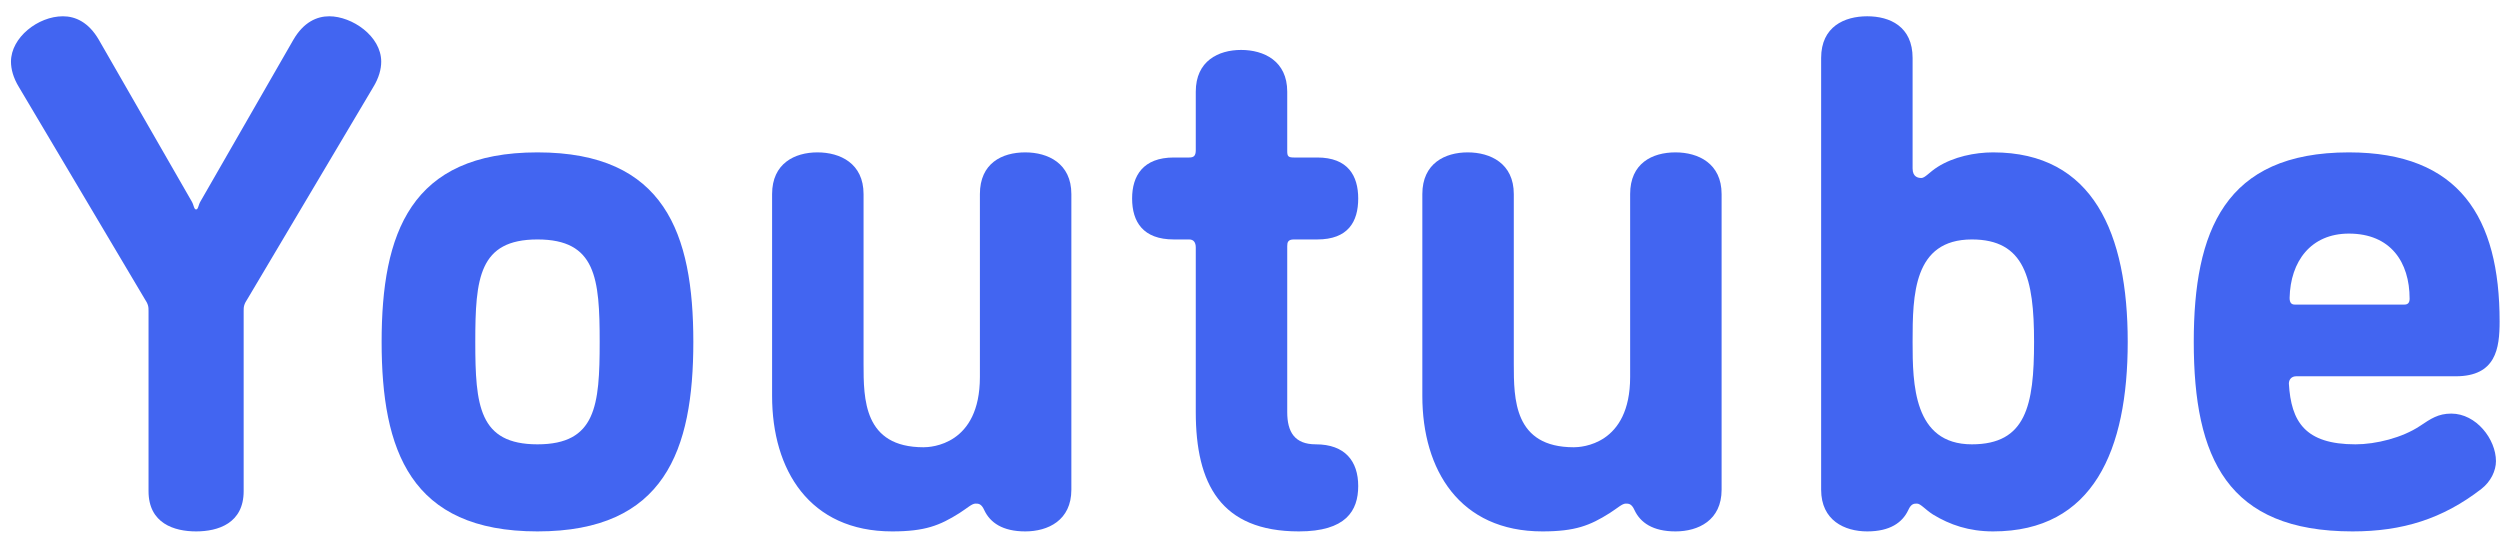
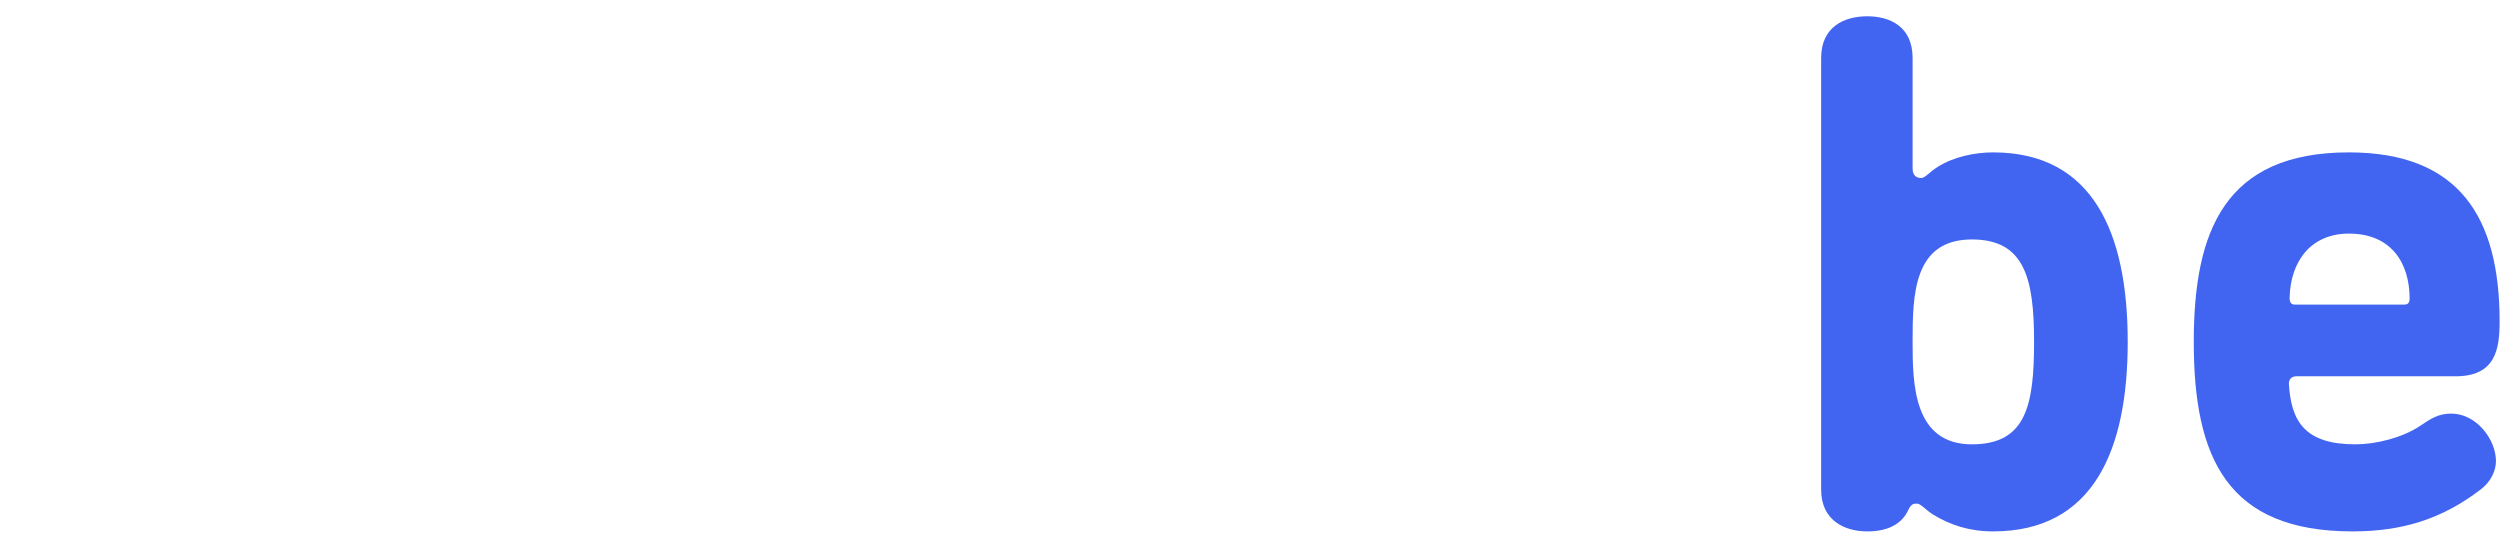
<svg xmlns="http://www.w3.org/2000/svg" width="123" height="27" viewBox="0 0 123 27" fill="none">
-   <path d="M9.648 26.145C10.728 26.145 11.988 25.749 11.988 24.165V15.309C11.988 15.093 11.988 14.985 12.204 14.661L18.36 4.293C18.648 3.825 18.756 3.393 18.756 3.033C18.756 1.773 17.316 0.801 16.2 0.801C15.588 0.801 14.94 1.089 14.436 1.953L9.864 9.909C9.756 10.089 9.756 10.305 9.648 10.305C9.54 10.305 9.54 10.089 9.432 9.909L4.86 1.953C4.356 1.089 3.708 0.801 3.096 0.801C1.872 0.801 0.54 1.845 0.54 3.033C0.54 3.393 0.648 3.825 0.936 4.293L7.092 14.661C7.308 14.985 7.308 15.093 7.308 15.309V24.165C7.308 25.749 8.568 26.145 9.648 26.145Z" fill="#4265F1" />
-   <path d="M23.384 16.821C23.384 13.689 23.564 11.781 26.444 11.781C29.324 11.781 29.504 13.689 29.504 16.821C29.504 19.953 29.324 21.861 26.444 21.861C23.564 21.861 23.384 19.953 23.384 16.821ZM18.776 16.821C18.776 22.149 20.18 26.145 26.444 26.145C32.708 26.145 34.112 22.149 34.112 16.821C34.112 11.493 32.708 7.497 26.444 7.497C20.18 7.497 18.776 11.493 18.776 16.821Z" fill="#4265F1" />
-   <path d="M42.487 9.549C42.487 8.037 41.335 7.497 40.219 7.497C39.103 7.497 37.987 8.037 37.987 9.549V19.485C37.987 23.121 39.823 26.145 43.891 26.145C45.511 26.145 46.231 25.857 47.203 25.245C47.599 24.993 47.815 24.777 47.995 24.777C48.139 24.777 48.283 24.777 48.427 25.101C48.715 25.713 49.327 26.145 50.443 26.145C51.559 26.145 52.711 25.605 52.711 24.093V9.549C52.711 8.037 51.559 7.497 50.443 7.497C49.291 7.497 48.211 8.037 48.211 9.549V18.549C48.211 21.897 45.799 22.005 45.439 22.005C42.487 22.005 42.487 19.629 42.487 17.901V9.549Z" fill="#4265F1" />
-   <path d="M58.832 7.389C58.832 7.677 58.724 7.749 58.508 7.749H57.752C56.24 7.749 55.7 8.649 55.7 9.765C55.7 10.917 56.24 11.781 57.752 11.781H58.508C58.724 11.781 58.832 11.925 58.832 12.177V20.277C58.832 23.805 60.056 26.145 63.908 26.145C66.212 26.145 66.824 25.137 66.824 23.913C66.824 22.689 66.176 21.861 64.736 21.861C63.692 21.861 63.332 21.249 63.332 20.277V12.105C63.332 11.925 63.368 11.781 63.656 11.781H64.808C66.32 11.781 66.824 10.917 66.824 9.765C66.824 8.649 66.32 7.749 64.808 7.749H63.656C63.368 7.749 63.332 7.677 63.332 7.425V4.509C63.332 2.997 62.18 2.457 61.064 2.457C59.948 2.457 58.832 2.997 58.832 4.509V7.389Z" fill="#4265F1" />
-   <path d="M74.479 9.549C74.479 8.037 73.327 7.497 72.211 7.497C71.095 7.497 69.979 8.037 69.979 9.549V19.485C69.979 23.121 71.815 26.145 75.883 26.145C77.503 26.145 78.223 25.857 79.195 25.245C79.591 24.993 79.807 24.777 79.987 24.777C80.131 24.777 80.275 24.777 80.419 25.101C80.707 25.713 81.319 26.145 82.435 26.145C83.551 26.145 84.703 25.605 84.703 24.093V9.549C84.703 8.037 83.551 7.497 82.435 7.497C81.283 7.497 80.203 8.037 80.203 9.549V18.549C80.203 21.897 77.791 22.005 77.431 22.005C74.479 22.005 74.479 19.629 74.479 17.901V9.549Z" fill="#4265F1" />
  <path d="M97.016 21.861C94.136 21.861 94.1 18.873 94.1 16.821C94.1 14.517 94.136 11.781 97.016 11.781C99.608 11.781 100.076 13.689 100.076 16.821C100.076 19.953 99.68 21.861 97.016 21.861ZM98.06 26.145C102.992 26.145 104.684 22.149 104.684 16.821C104.684 11.493 102.992 7.497 98.06 7.497C97.16 7.497 96.116 7.713 95.324 8.217C94.928 8.469 94.712 8.757 94.532 8.757C94.388 8.757 94.1 8.721 94.1 8.289V2.853C94.1 1.305 92.984 0.801 91.868 0.801C90.752 0.801 89.6 1.305 89.6 2.853V24.093C89.6 25.605 90.752 26.145 91.868 26.145C92.984 26.145 93.596 25.713 93.884 25.101C94.028 24.777 94.172 24.777 94.316 24.777C94.496 24.777 94.712 25.065 95.108 25.317C95.936 25.821 96.872 26.145 98.06 26.145Z" fill="#4265F1" />
  <path d="M112.613 18.873C112.613 18.657 112.757 18.513 112.973 18.513H120.821C122.801 18.513 122.981 17.145 122.981 15.813C122.981 10.701 121.001 7.497 115.565 7.497C109.445 7.497 107.933 11.385 107.933 16.821C107.933 22.545 109.589 26.145 115.745 26.145C118.193 26.145 120.173 25.533 122.081 24.057C122.549 23.697 122.801 23.157 122.801 22.689C122.801 21.609 121.829 20.349 120.605 20.349C119.957 20.349 119.597 20.601 119.057 20.961C118.193 21.537 116.897 21.861 115.889 21.861C113.405 21.861 112.721 20.745 112.613 18.873ZM118.553 14.697C118.553 14.877 118.481 14.985 118.301 14.985H112.901C112.757 14.985 112.649 14.913 112.649 14.661C112.685 12.861 113.693 11.493 115.565 11.493C117.617 11.493 118.553 12.897 118.553 14.697Z" fill="#4265F1" />
</svg>